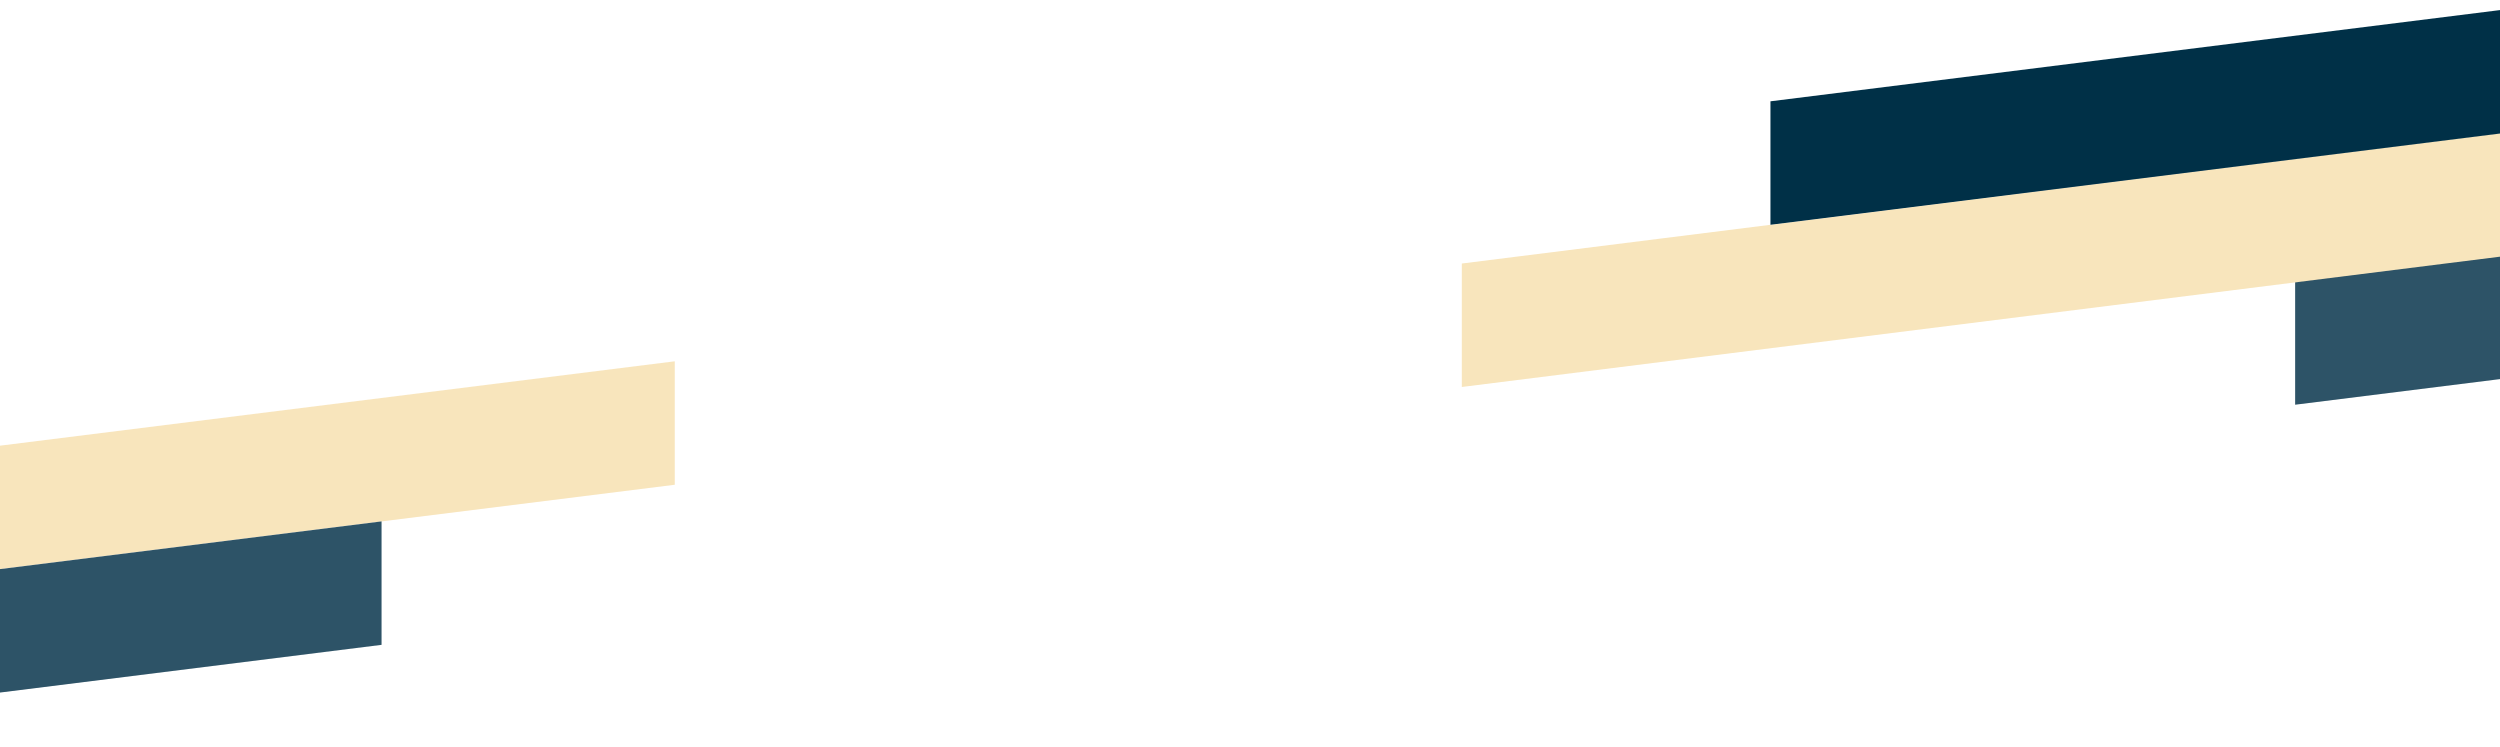
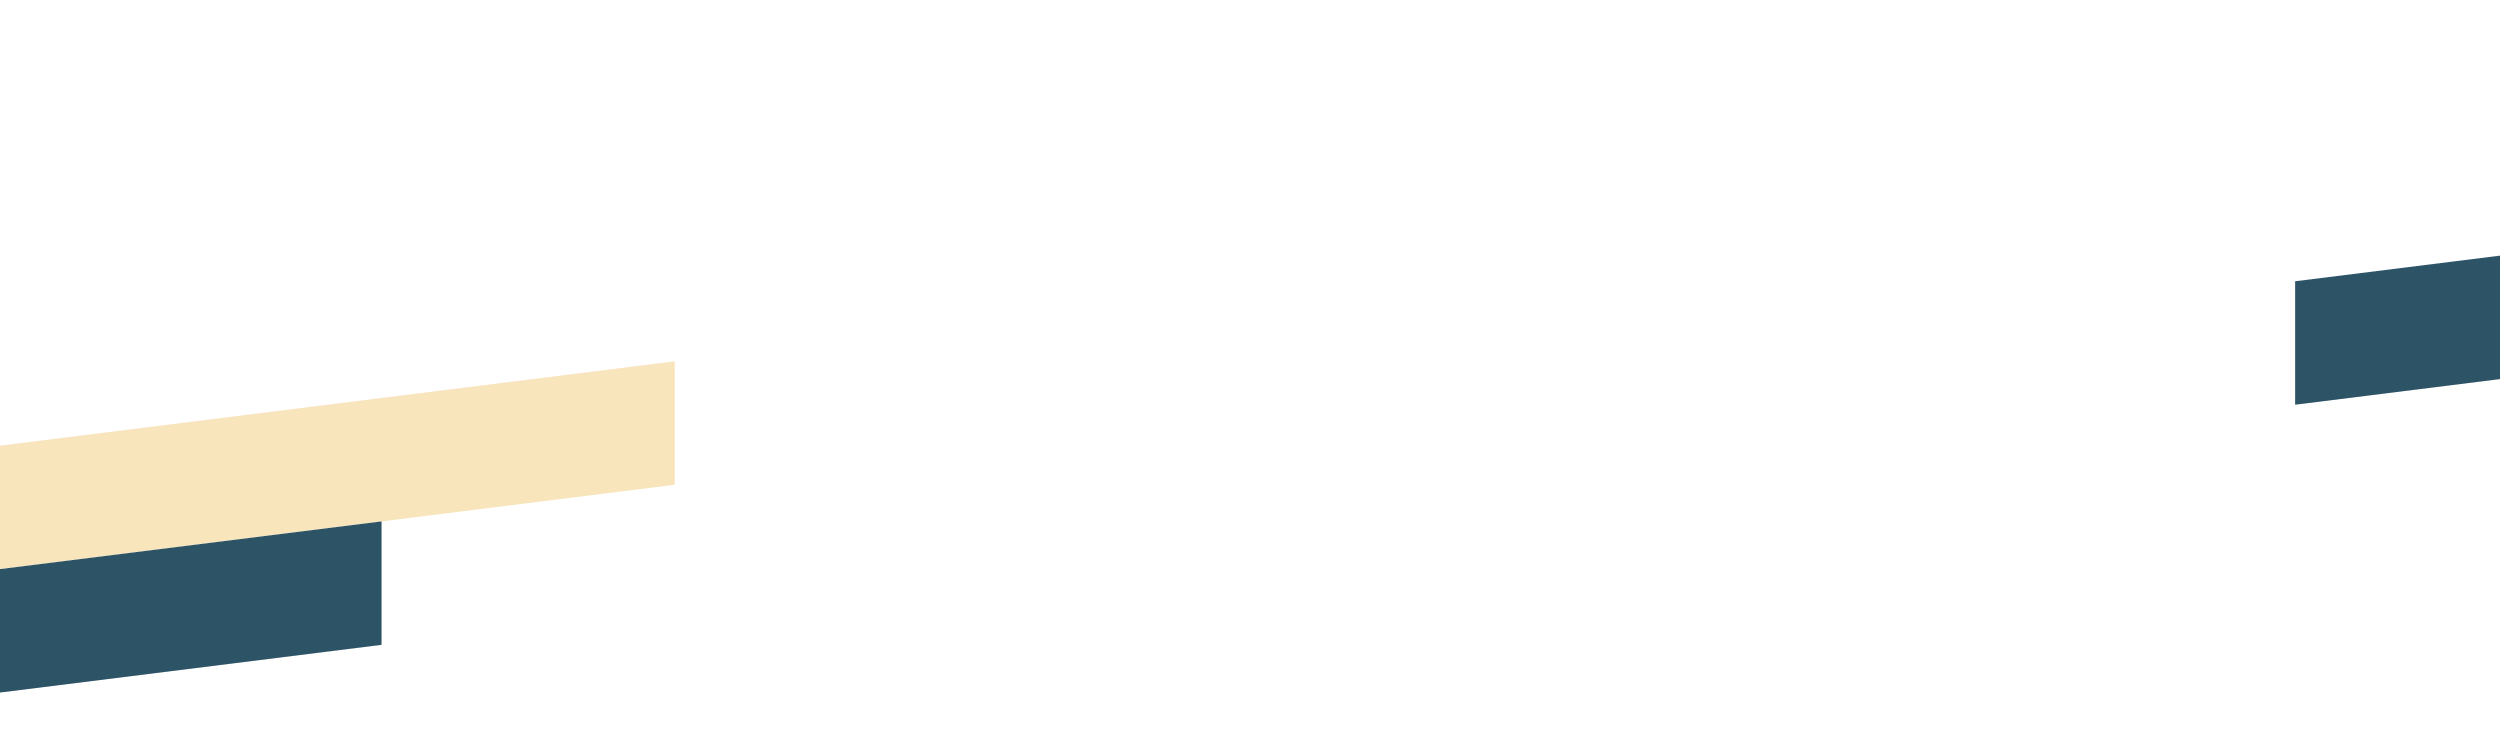
<svg xmlns="http://www.w3.org/2000/svg" width="1440" height="430" viewBox="0 0 1440 430" fill="none">
  <path d="M1322 162.006L1788.67 103.653V174.764L1322 233.117V162.006Z" fill="#2D5367" />
-   <path d="M842 151.787L1522 66.444V137.555L842 222.898V151.787Z" fill="#F8E5BC" />
-   <path d="M1019.78 58.352L1486.44 0V71.111L1019.78 129.463V58.352Z" fill="#003047" />
  <path d="M-78 266.463L388.667 208.11V279.221L-78 337.574V266.463Z" fill="#F8E5BC" />
  <path d="M-246.889 358.672L219.778 300.32V371.431L-246.889 429.783V358.672Z" fill="#2D5367" />
</svg>